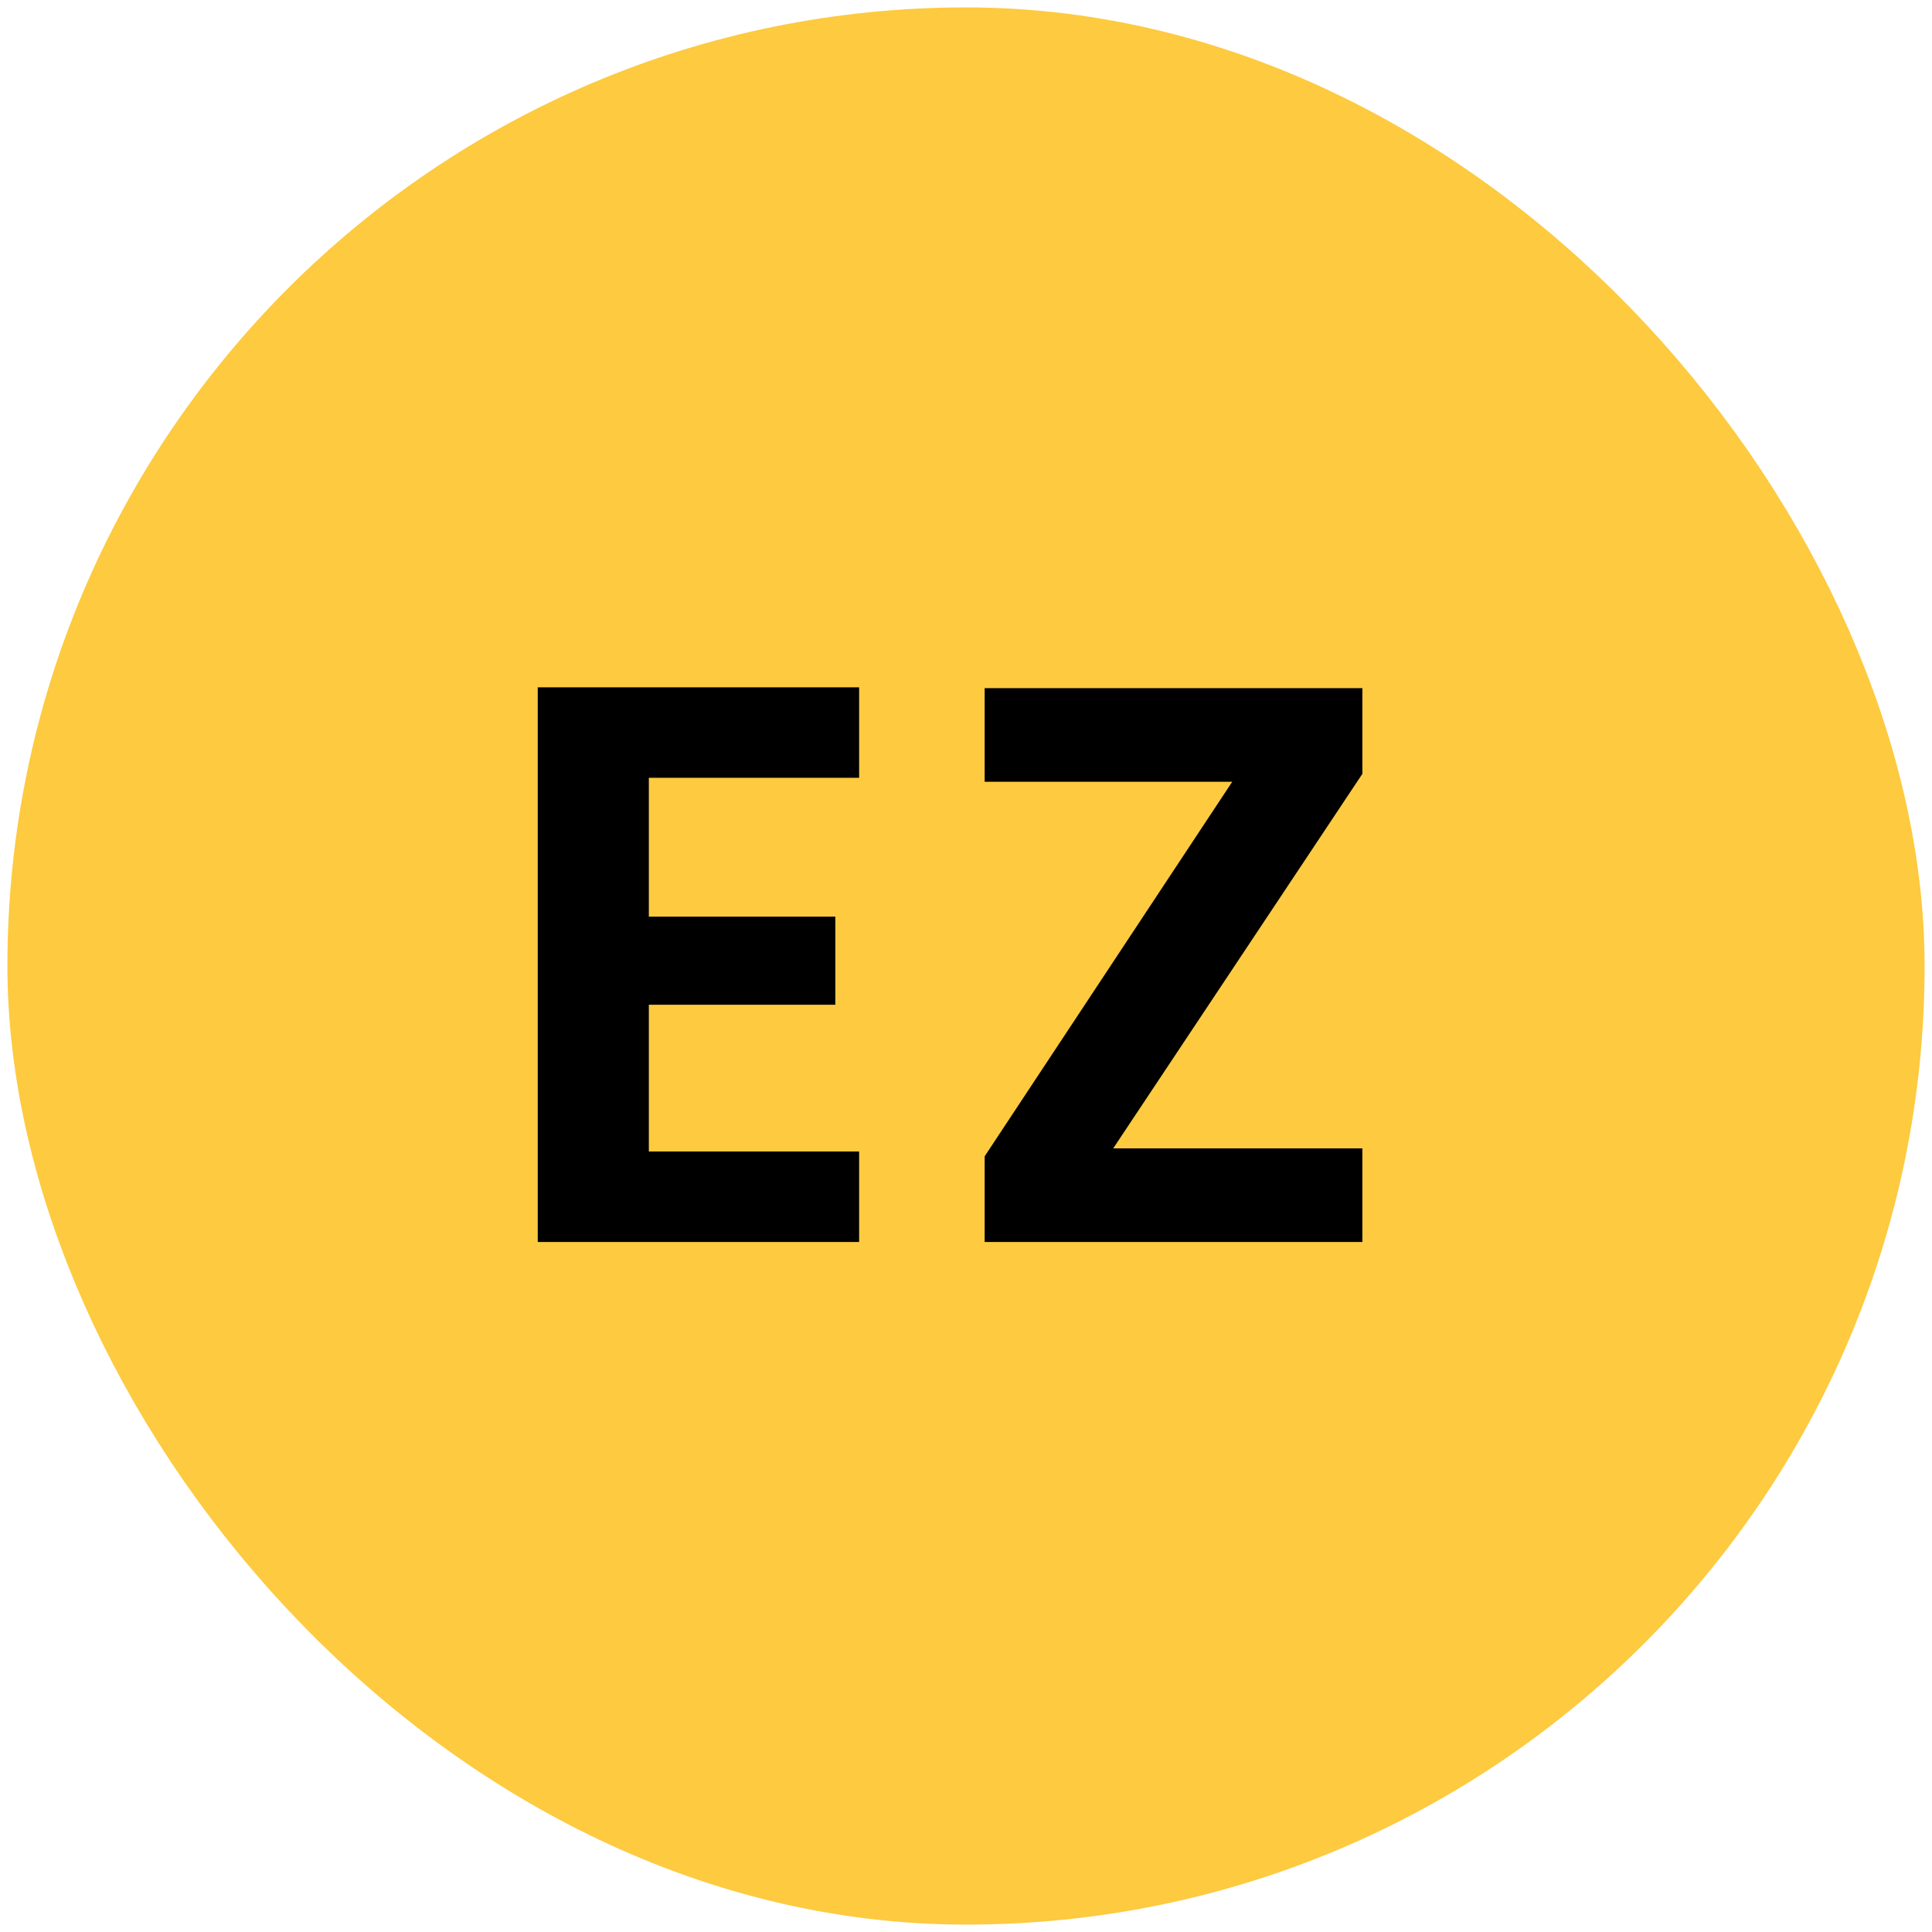
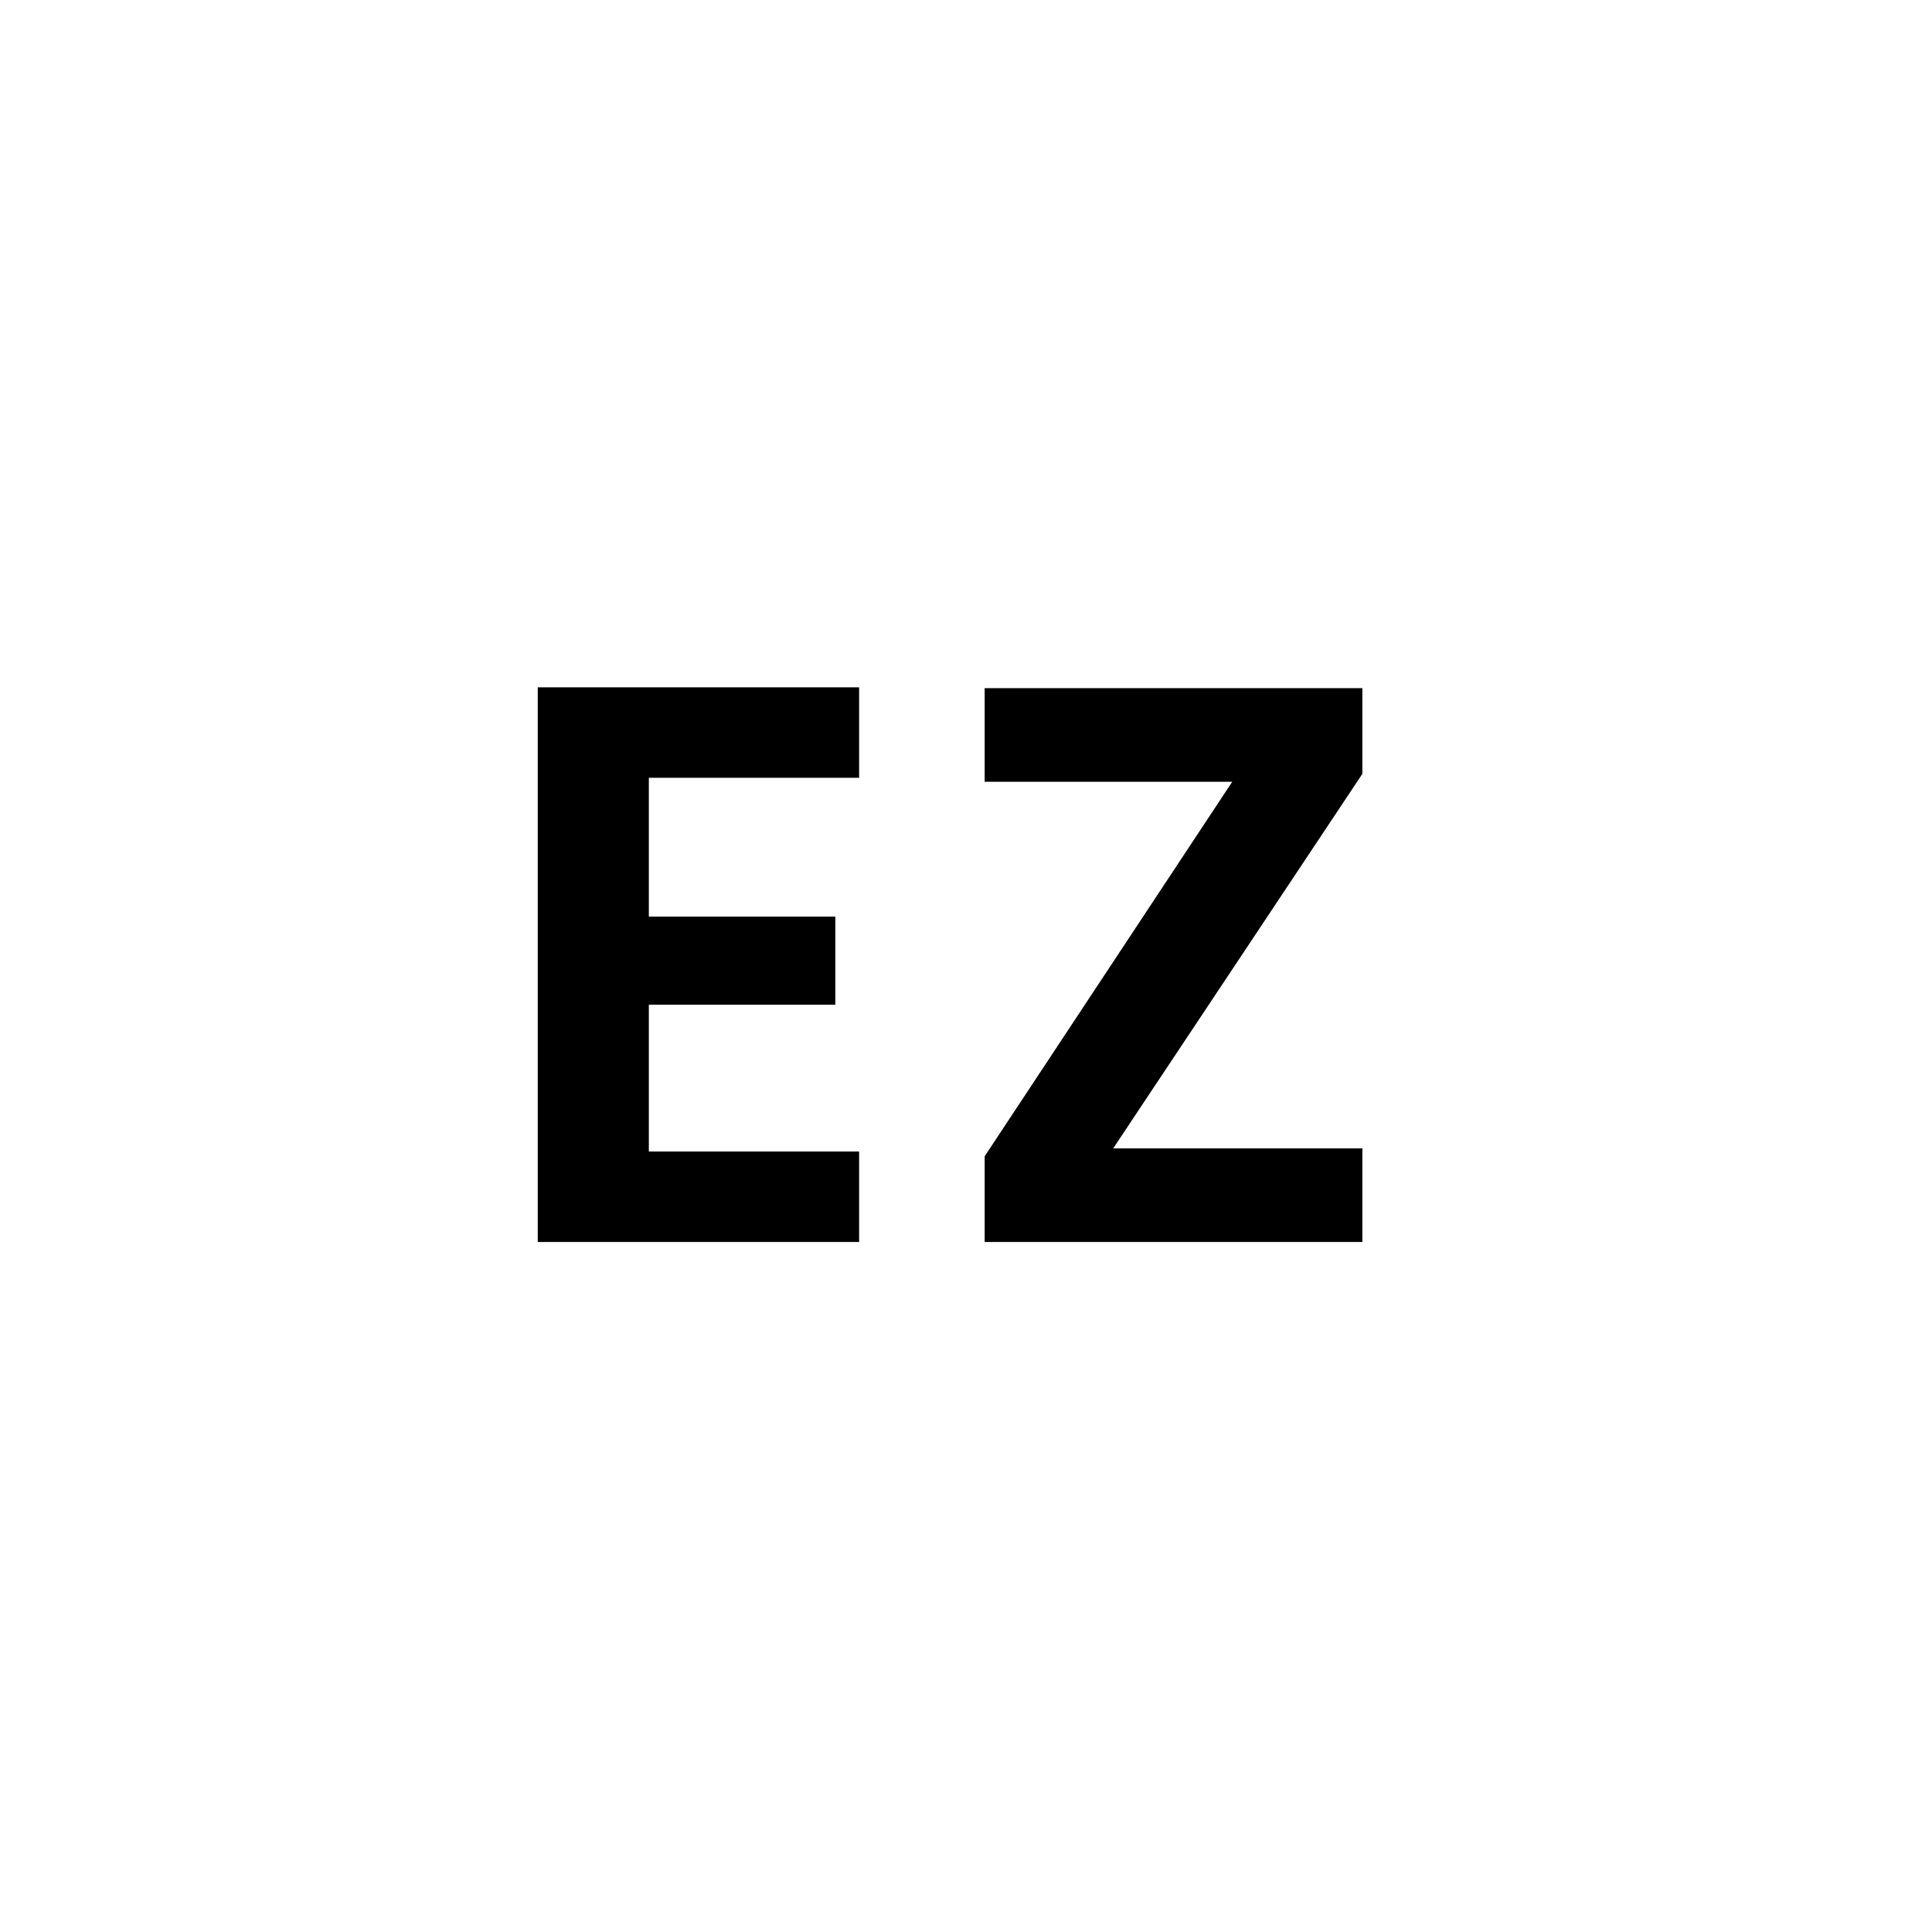
<svg xmlns="http://www.w3.org/2000/svg" xmlns:xlink="http://www.w3.org/1999/xlink" width="56" height="56" viewBox="0 0 56 56" fill="none">
-   <rect x="3" y="3" width="50" height="50" rx="25" fill="#FDCA40" stroke="#FDCA40" stroke-width="5.571" />
  <path d="M18.807 22.545V26.57H24.212V29.123H18.807V33.378H24.902V36H15.587V19.923H24.902V22.545H18.807ZM32.267 33.286H39.489V36H28.541V33.516L35.717 22.66H28.541V19.946H39.489V22.43L32.267 33.286Z" fill="black" />
-   <rect x="15" y="5" width="25" height="38" fill="url(#pattern0_538_3885)" />
  <defs>
    <pattern id="pattern0_538_3885" patternContentUnits="objectBoundingBox" width="1" height="1">
      <use xlink:href="#image0_538_3885" transform="matrix(0.003 0 0 0.002 -2.359 -0.421)" />
    </pattern>
    <image id="image0_538_3885" width="2000" height="860" />
  </defs>
</svg>